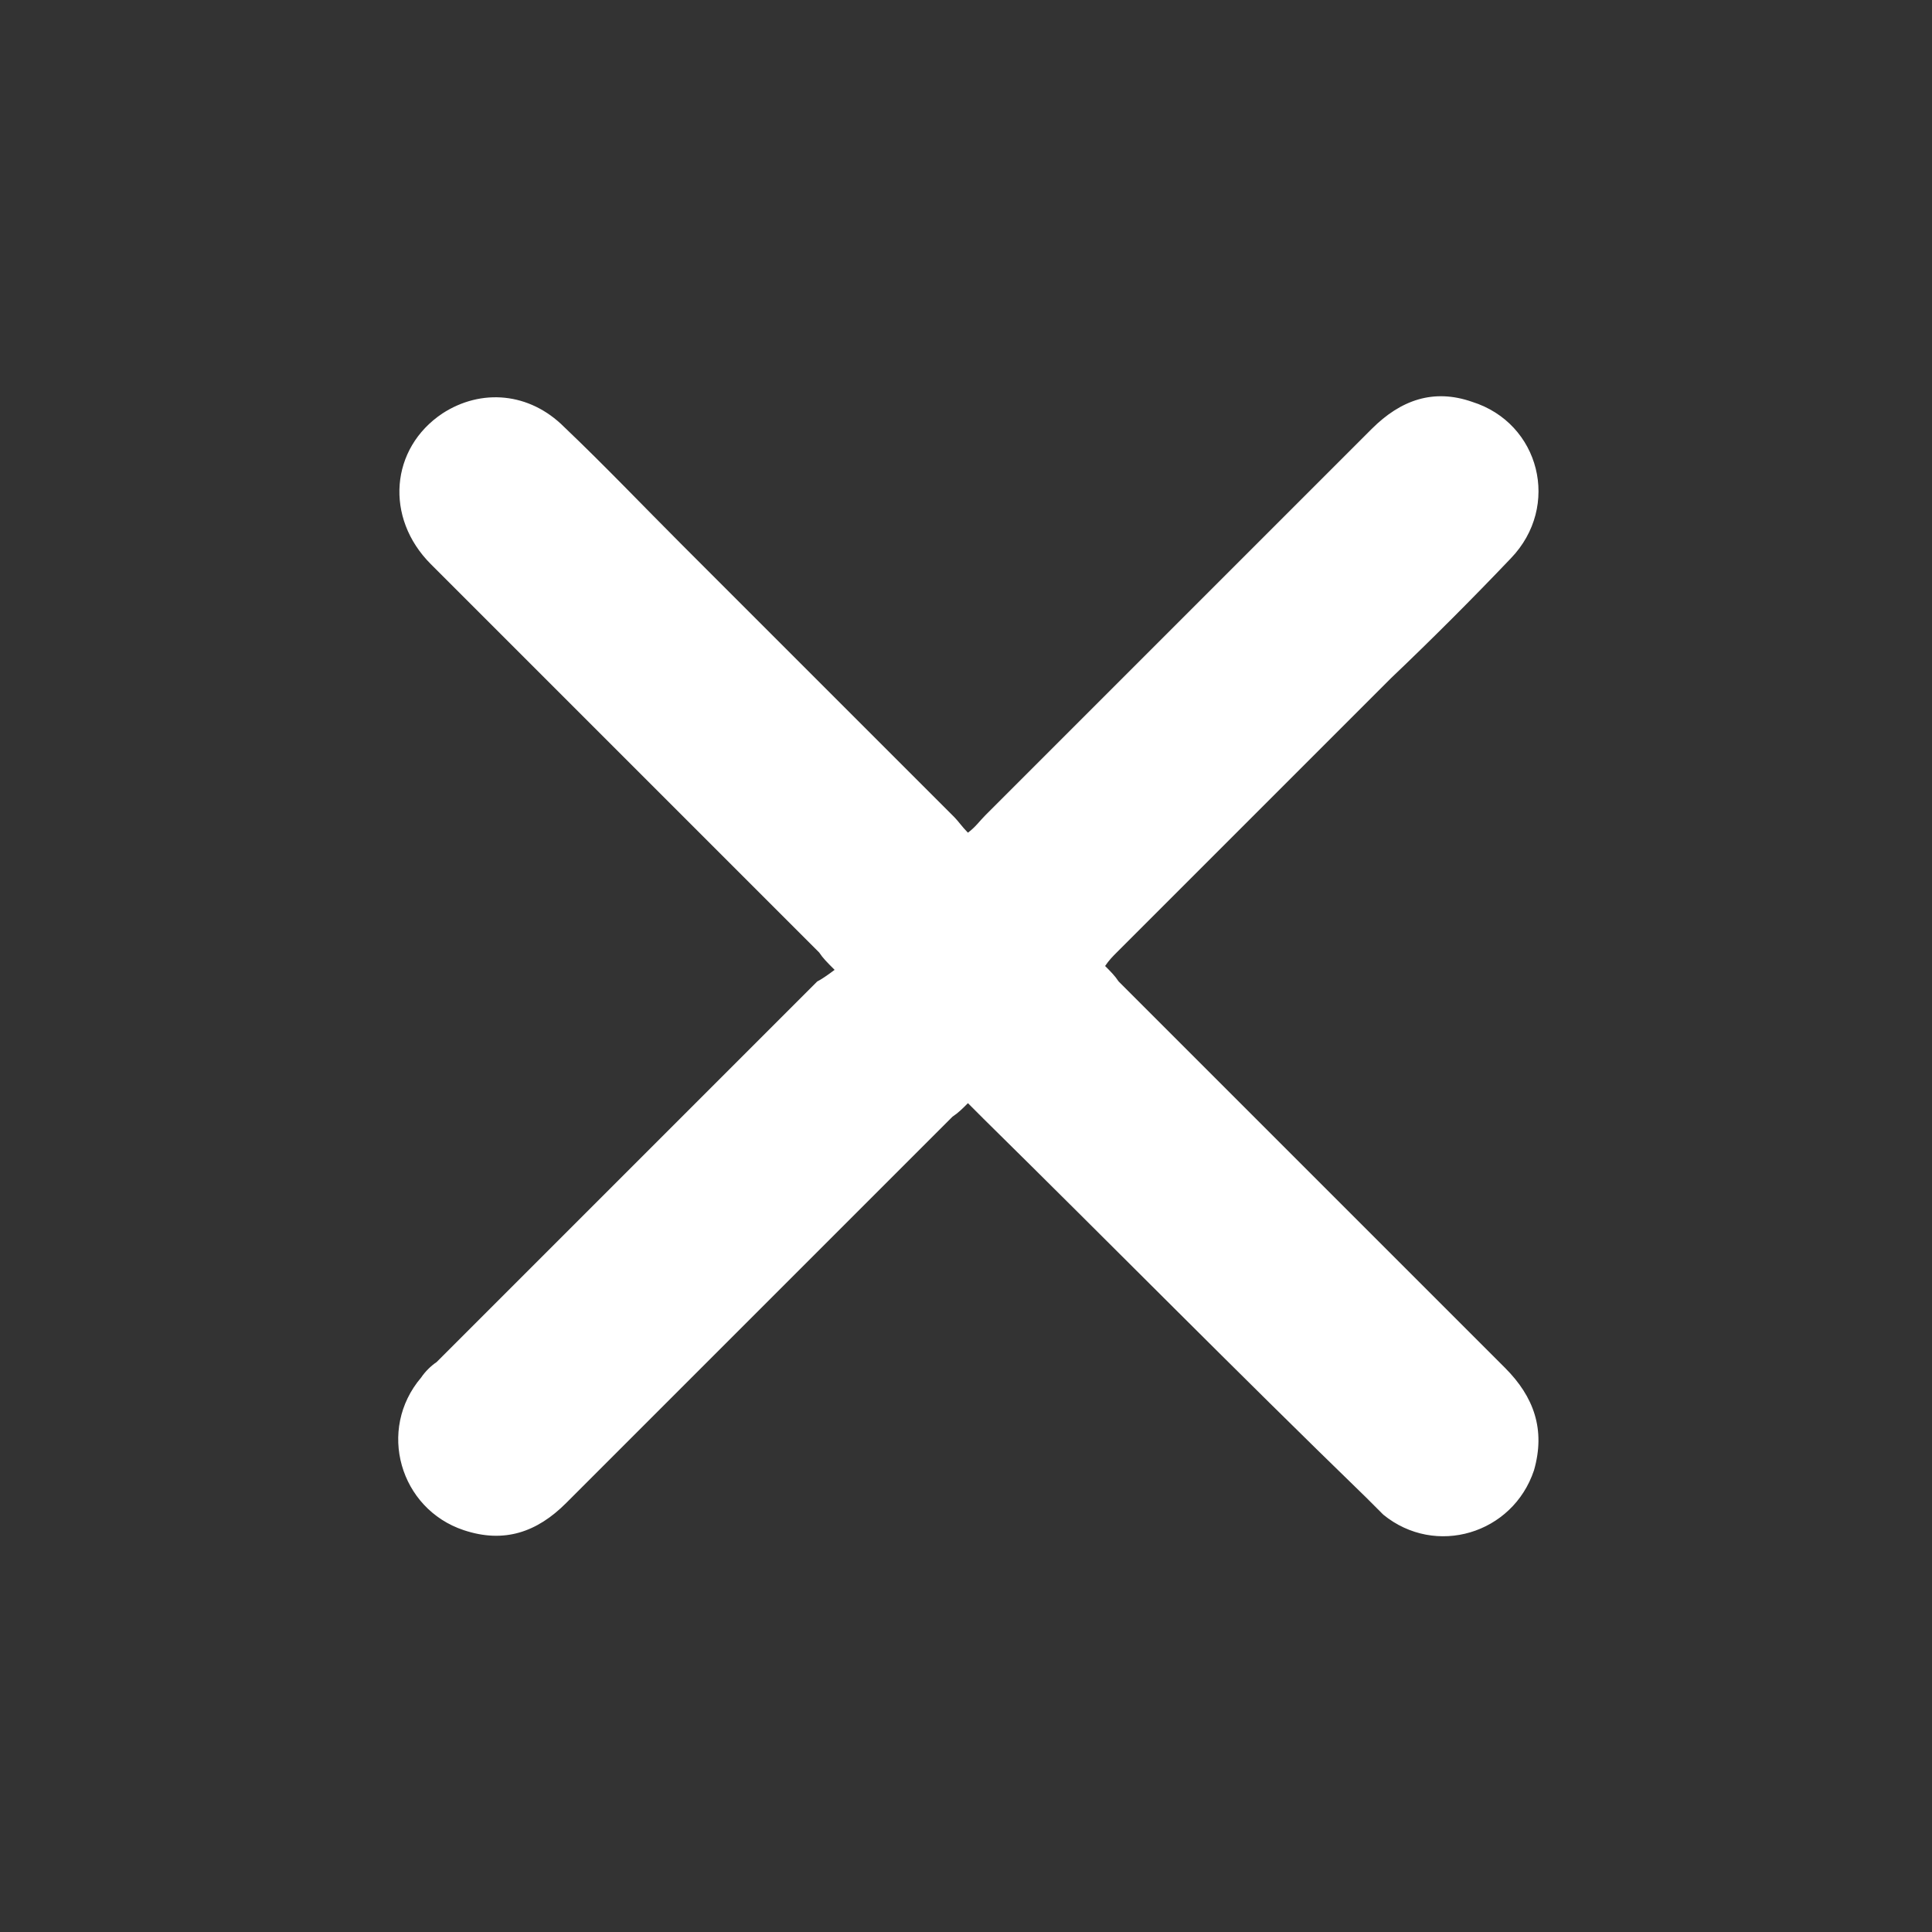
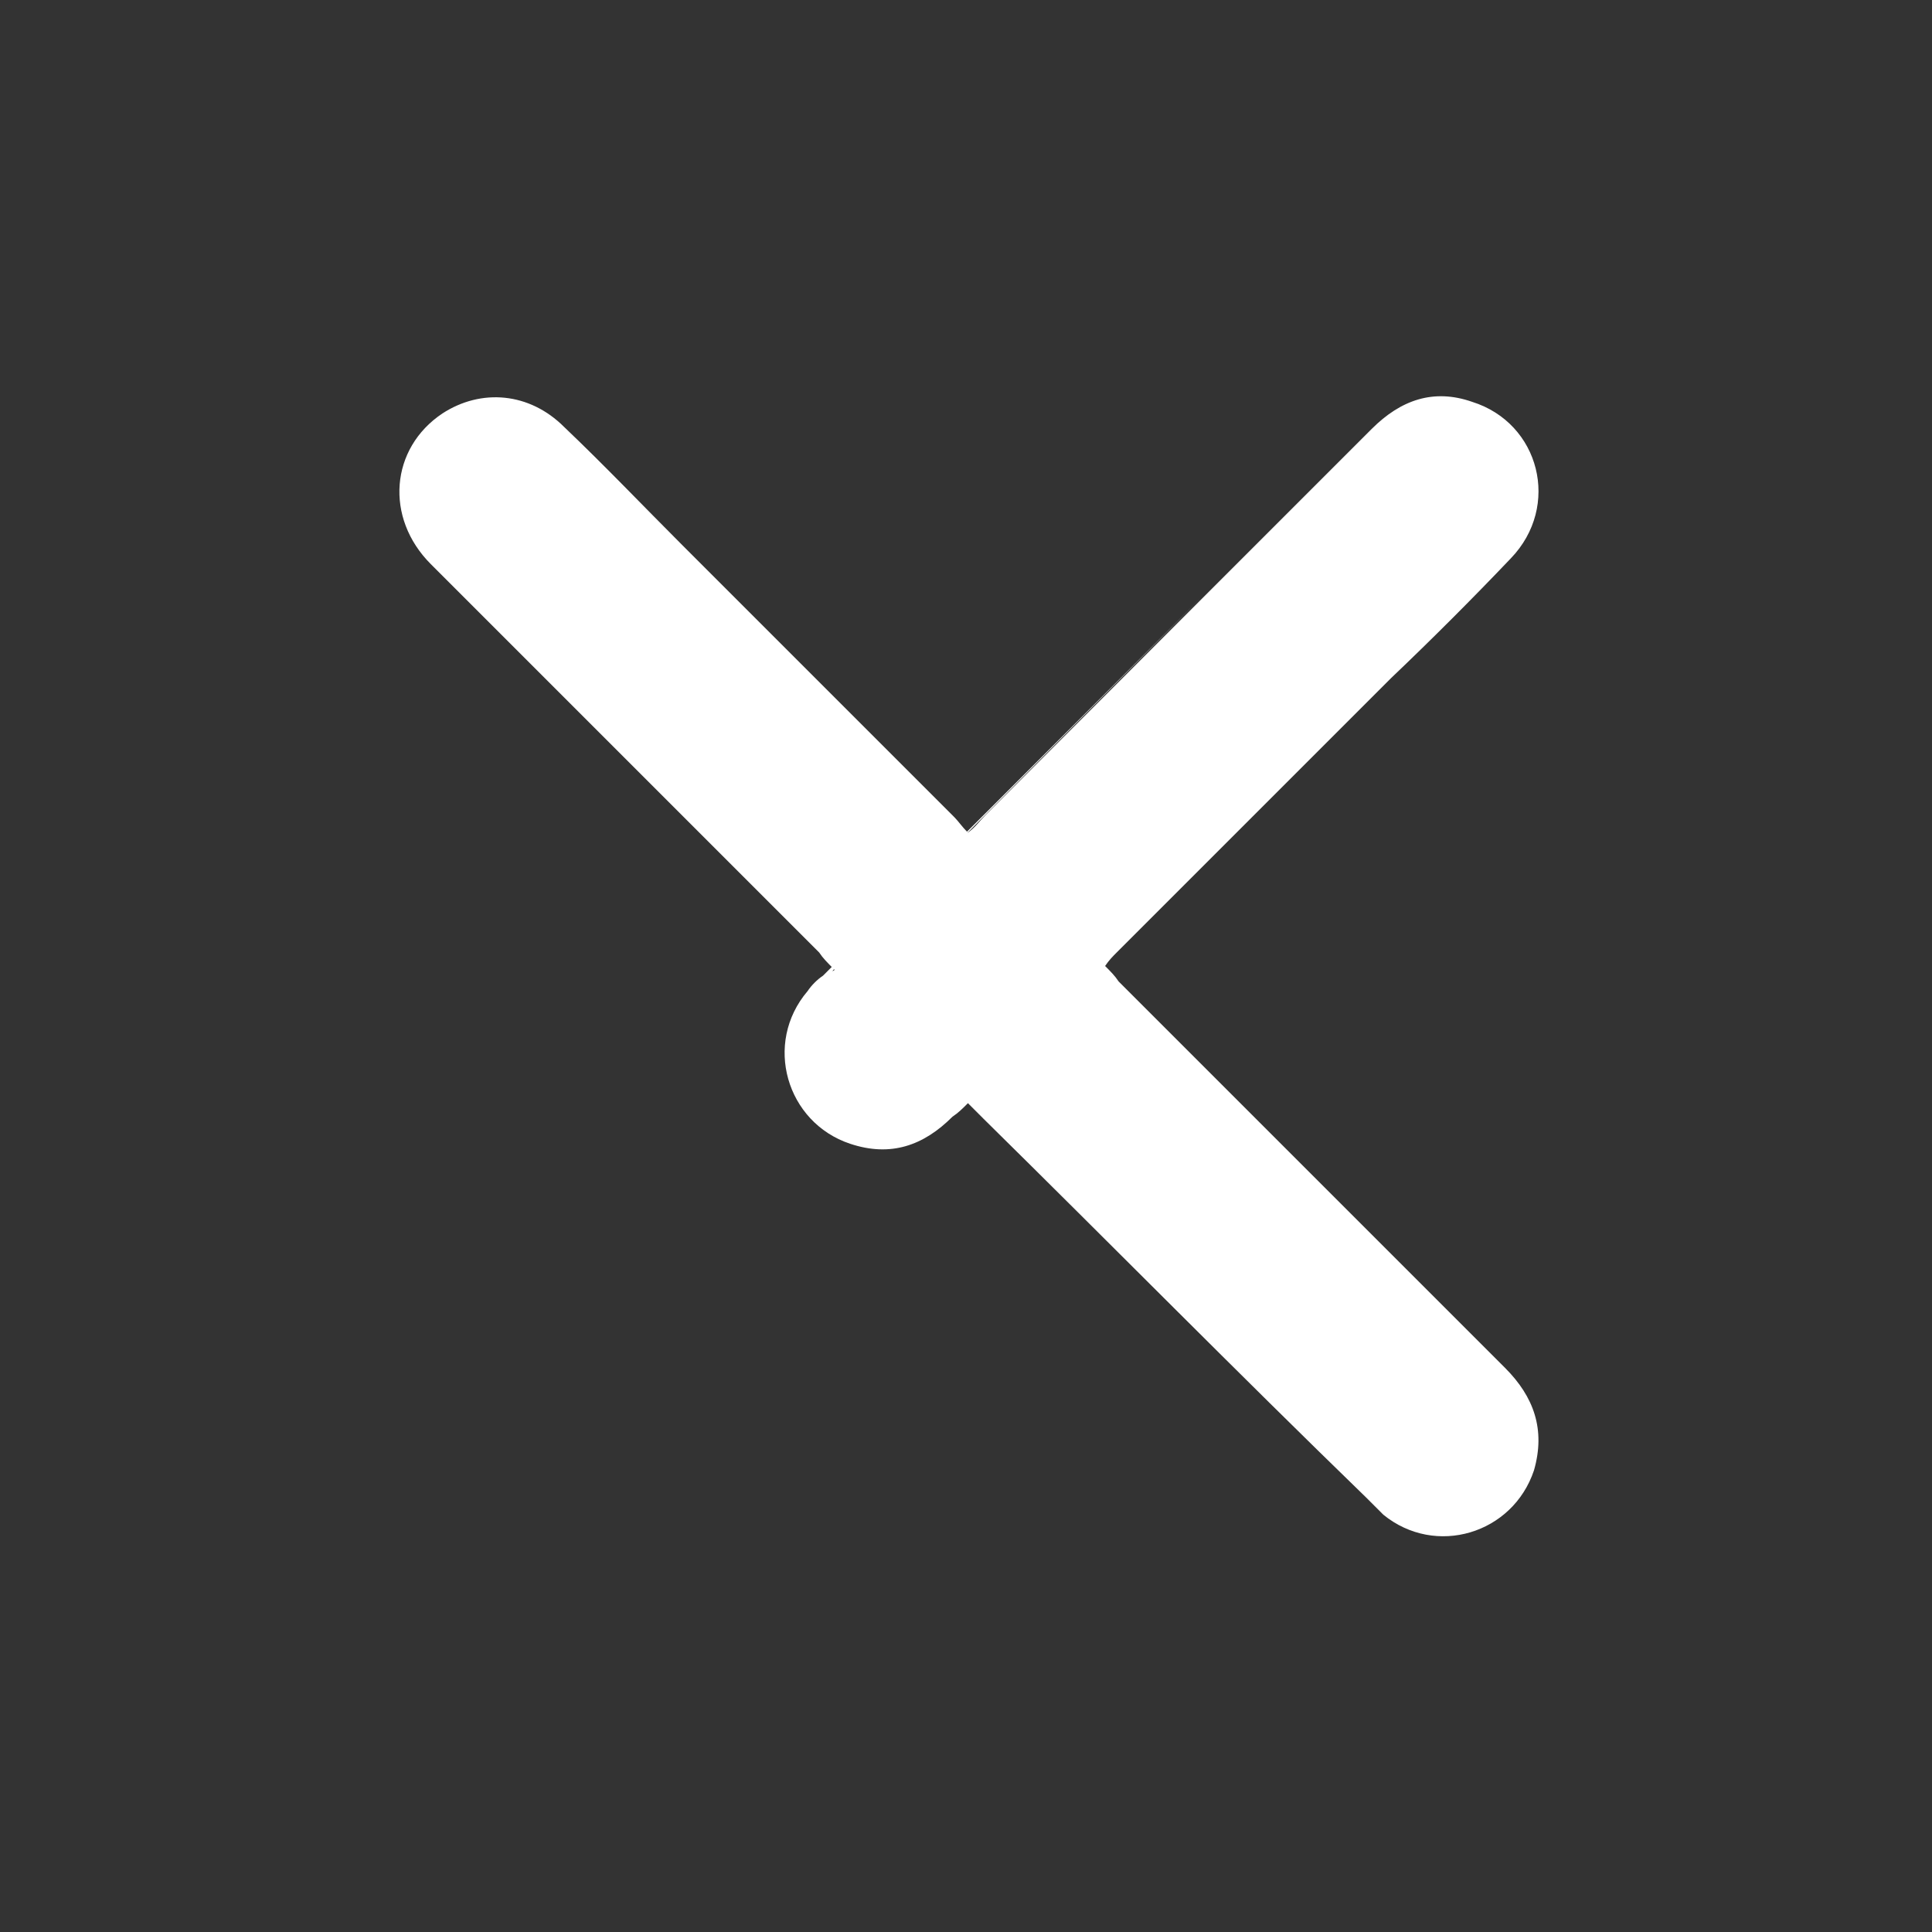
<svg xmlns="http://www.w3.org/2000/svg" version="1.1" id="Livello_1" x="0px" y="0px" viewBox="0 0 100 100" style="enable-background:new 0 0 100 100;" xml:space="preserve">
  <rect x="0" y="0" width="100" height="100" fill="#333333" stroke="none" />
  <style type="text/css">
	.st0{fill:#FFFFFF;}
</style>
  <g>
-     <path class="st0" d="M43.2,50.2c-0.4-0.4-0.6-0.6-0.8-0.9c-6.7-6.7-13.4-13.4-20.1-20.1c-2.4-2.4-2.1-6,0.6-7.8   c2-1.3,4.5-1.1,6.3,0.7c2.1,2,4.1,4.1,6.1,6.1c4.7,4.7,9.4,9.4,14.1,14.1c0.2,0.2,0.4,0.5,0.7,0.8c0.4-0.3,0.6-0.6,0.9-0.9   c6.7-6.7,13.3-13.3,20-20c1.5-1.5,3.2-2.1,5.2-1.4c3.5,1.1,4.6,5.4,2,8.1c-2,2.1-4.1,4.2-6.2,6.2c-4.7,4.7-9.4,9.4-14.2,14.2   c-0.2,0.2-0.4,0.4-0.6,0.7c0.3,0.3,0.5,0.5,0.7,0.8c6.7,6.7,13.3,13.3,20,20c1.5,1.5,2.1,3.2,1.5,5.3c-1.1,3.3-5.1,4.5-7.8,2.3   c-0.3-0.3-0.6-0.6-0.9-0.9C64,71,57.5,64.4,50.9,57.9c-0.2-0.2-0.5-0.5-0.8-0.8c-0.3,0.3-0.5,0.5-0.8,0.7c-6.7,6.7-13.3,13.3-20,20   c-1.5,1.5-3.2,2.1-5.3,1.4c-3.3-1.1-4.5-5.2-2.2-7.9c0.2-0.3,0.5-0.6,0.8-0.8c6.6-6.6,13.1-13.1,19.7-19.7   C42.5,50.7,42.8,50.5,43.2,50.2z" />
+     <path class="st0" d="M43.2,50.2c-0.4-0.4-0.6-0.6-0.8-0.9c-6.7-6.7-13.4-13.4-20.1-20.1c-2.4-2.4-2.1-6,0.6-7.8   c2-1.3,4.5-1.1,6.3,0.7c2.1,2,4.1,4.1,6.1,6.1c4.7,4.7,9.4,9.4,14.1,14.1c0.2,0.2,0.4,0.5,0.7,0.8c0.4-0.3,0.6-0.6,0.9-0.9   c6.7-6.7,13.3-13.3,20-20c1.5-1.5,3.2-2.1,5.2-1.4c3.5,1.1,4.6,5.4,2,8.1c-2,2.1-4.1,4.2-6.2,6.2c-4.7,4.7-9.4,9.4-14.2,14.2   c-0.2,0.2-0.4,0.4-0.6,0.7c0.3,0.3,0.5,0.5,0.7,0.8c6.7,6.7,13.3,13.3,20,20c1.5,1.5,2.1,3.2,1.5,5.3c-1.1,3.3-5.1,4.5-7.8,2.3   c-0.3-0.3-0.6-0.6-0.9-0.9C64,71,57.5,64.4,50.9,57.9c-0.2-0.2-0.5-0.5-0.8-0.8c-0.3,0.3-0.5,0.5-0.8,0.7c-1.5,1.5-3.2,2.1-5.3,1.4c-3.3-1.1-4.5-5.2-2.2-7.9c0.2-0.3,0.5-0.6,0.8-0.8c6.6-6.6,13.1-13.1,19.7-19.7   C42.5,50.7,42.8,50.5,43.2,50.2z" />
  </g>
</svg>